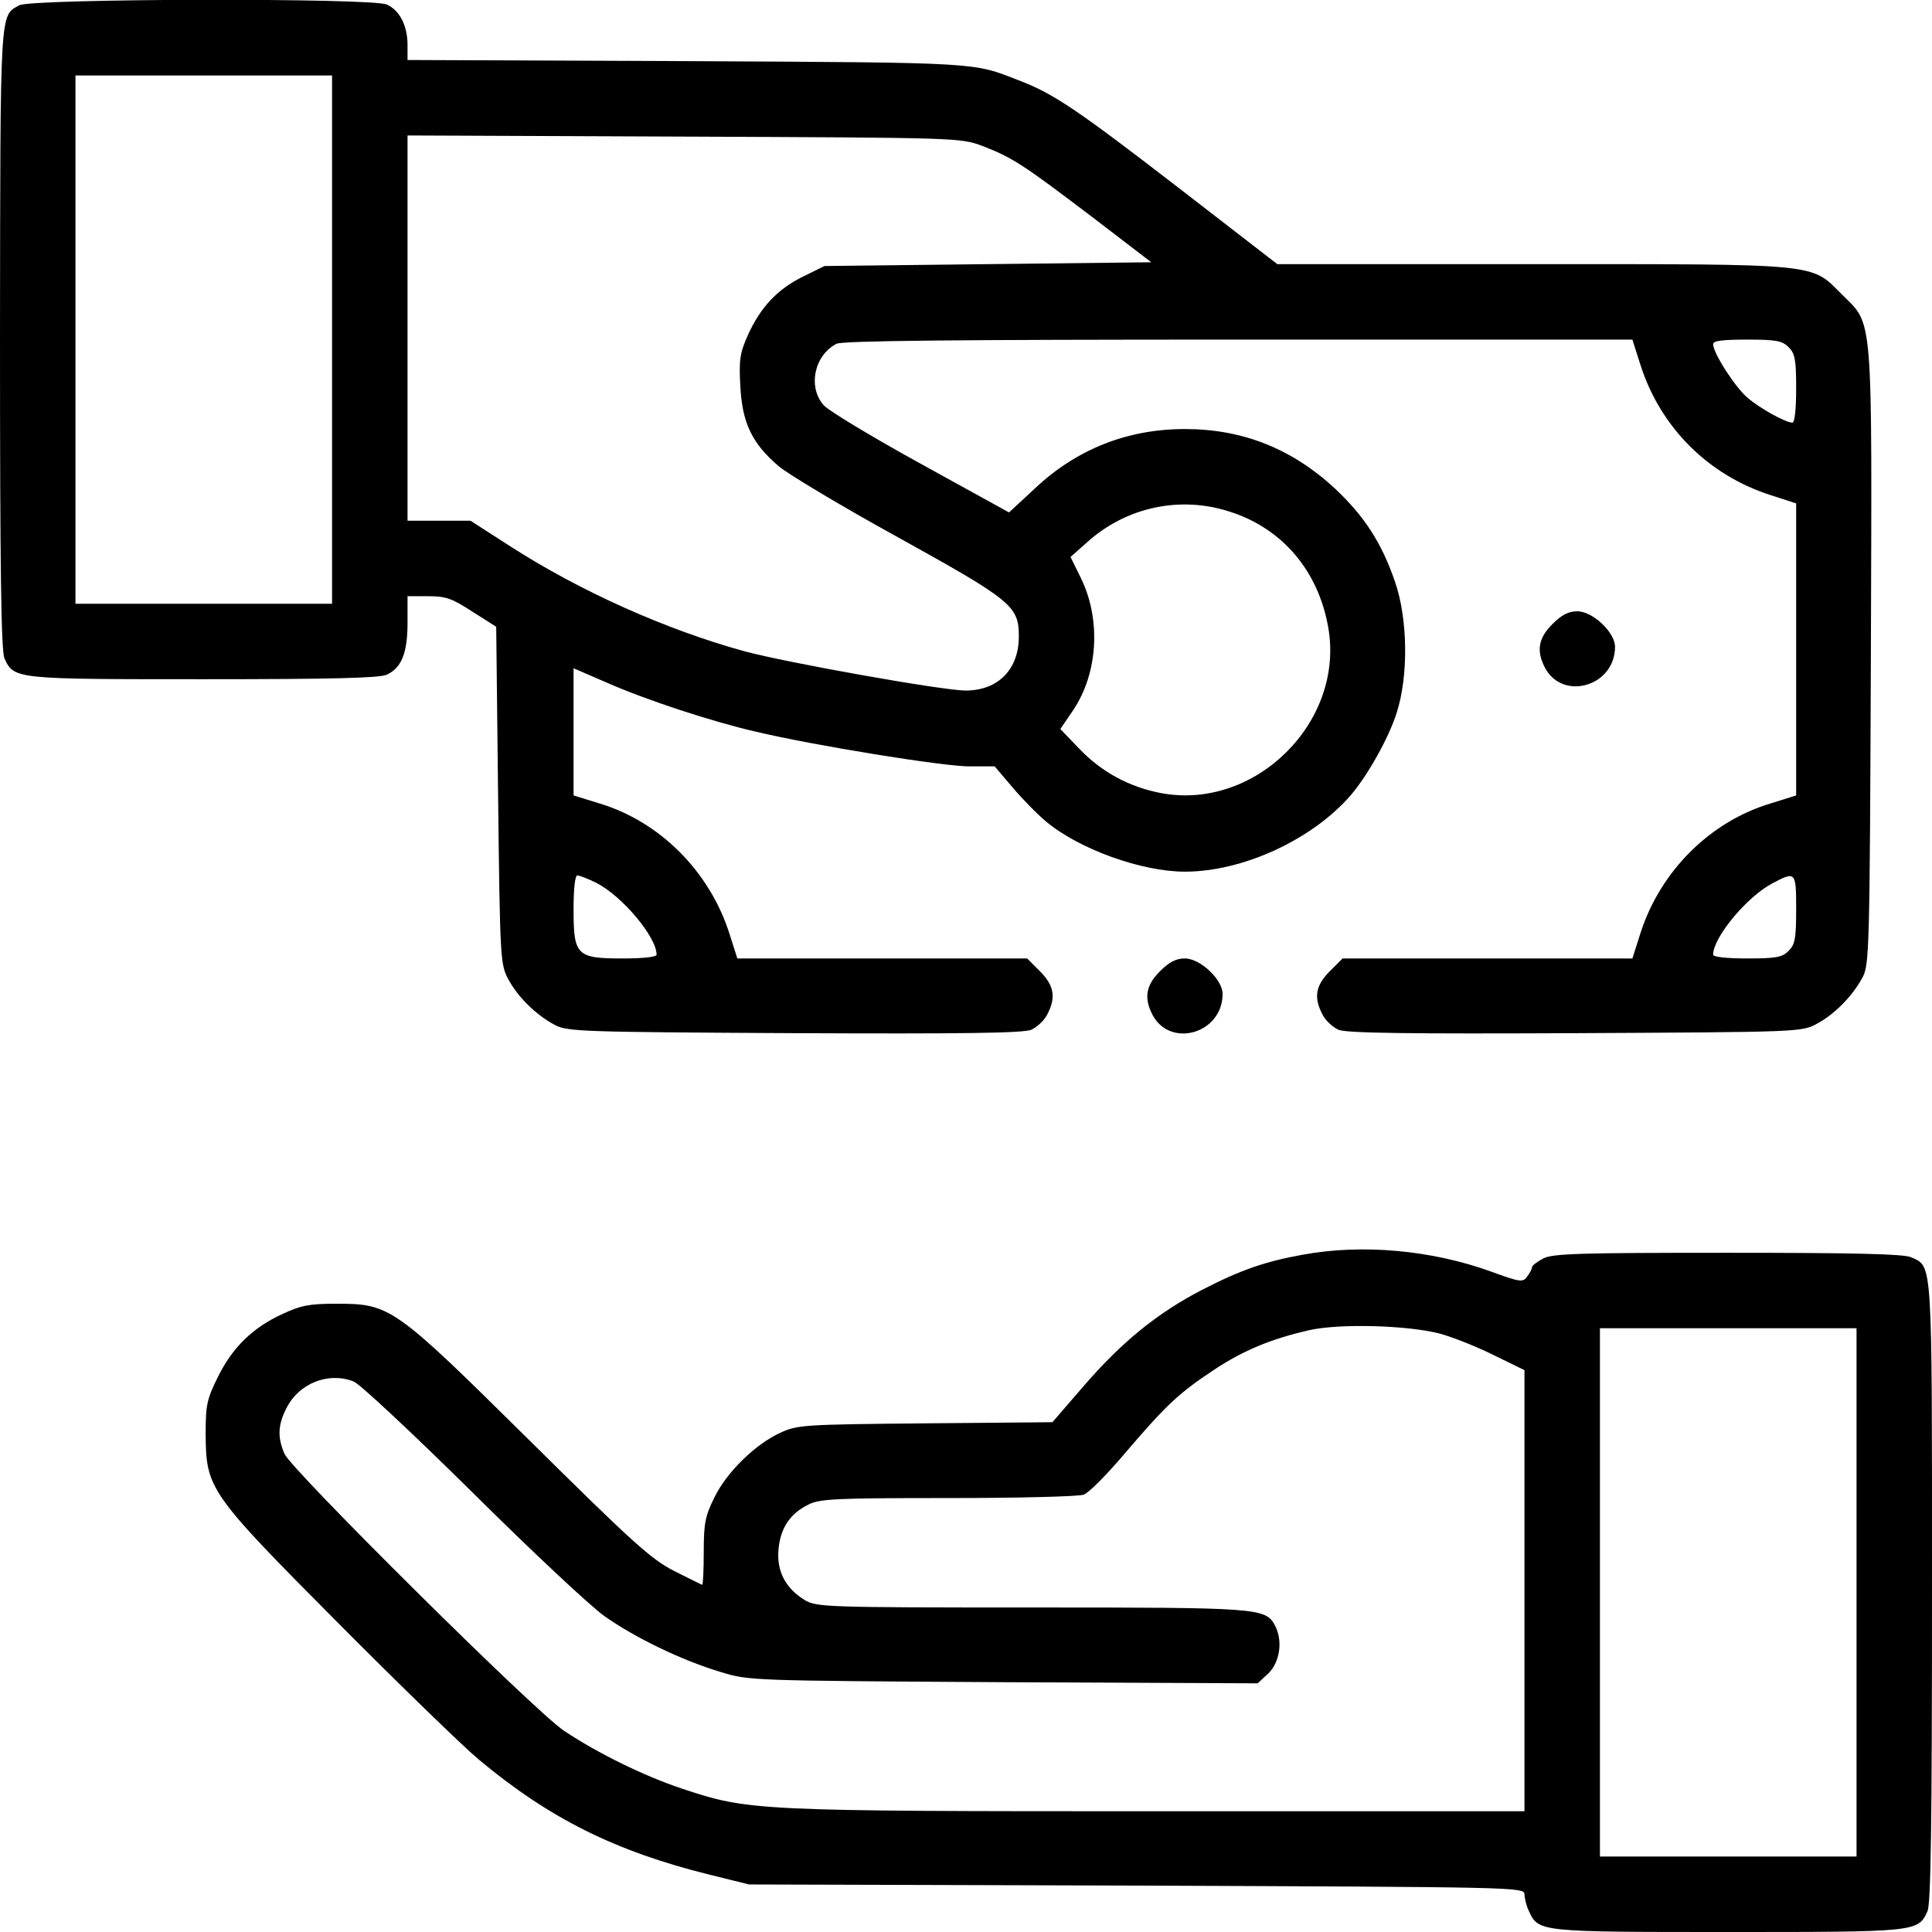
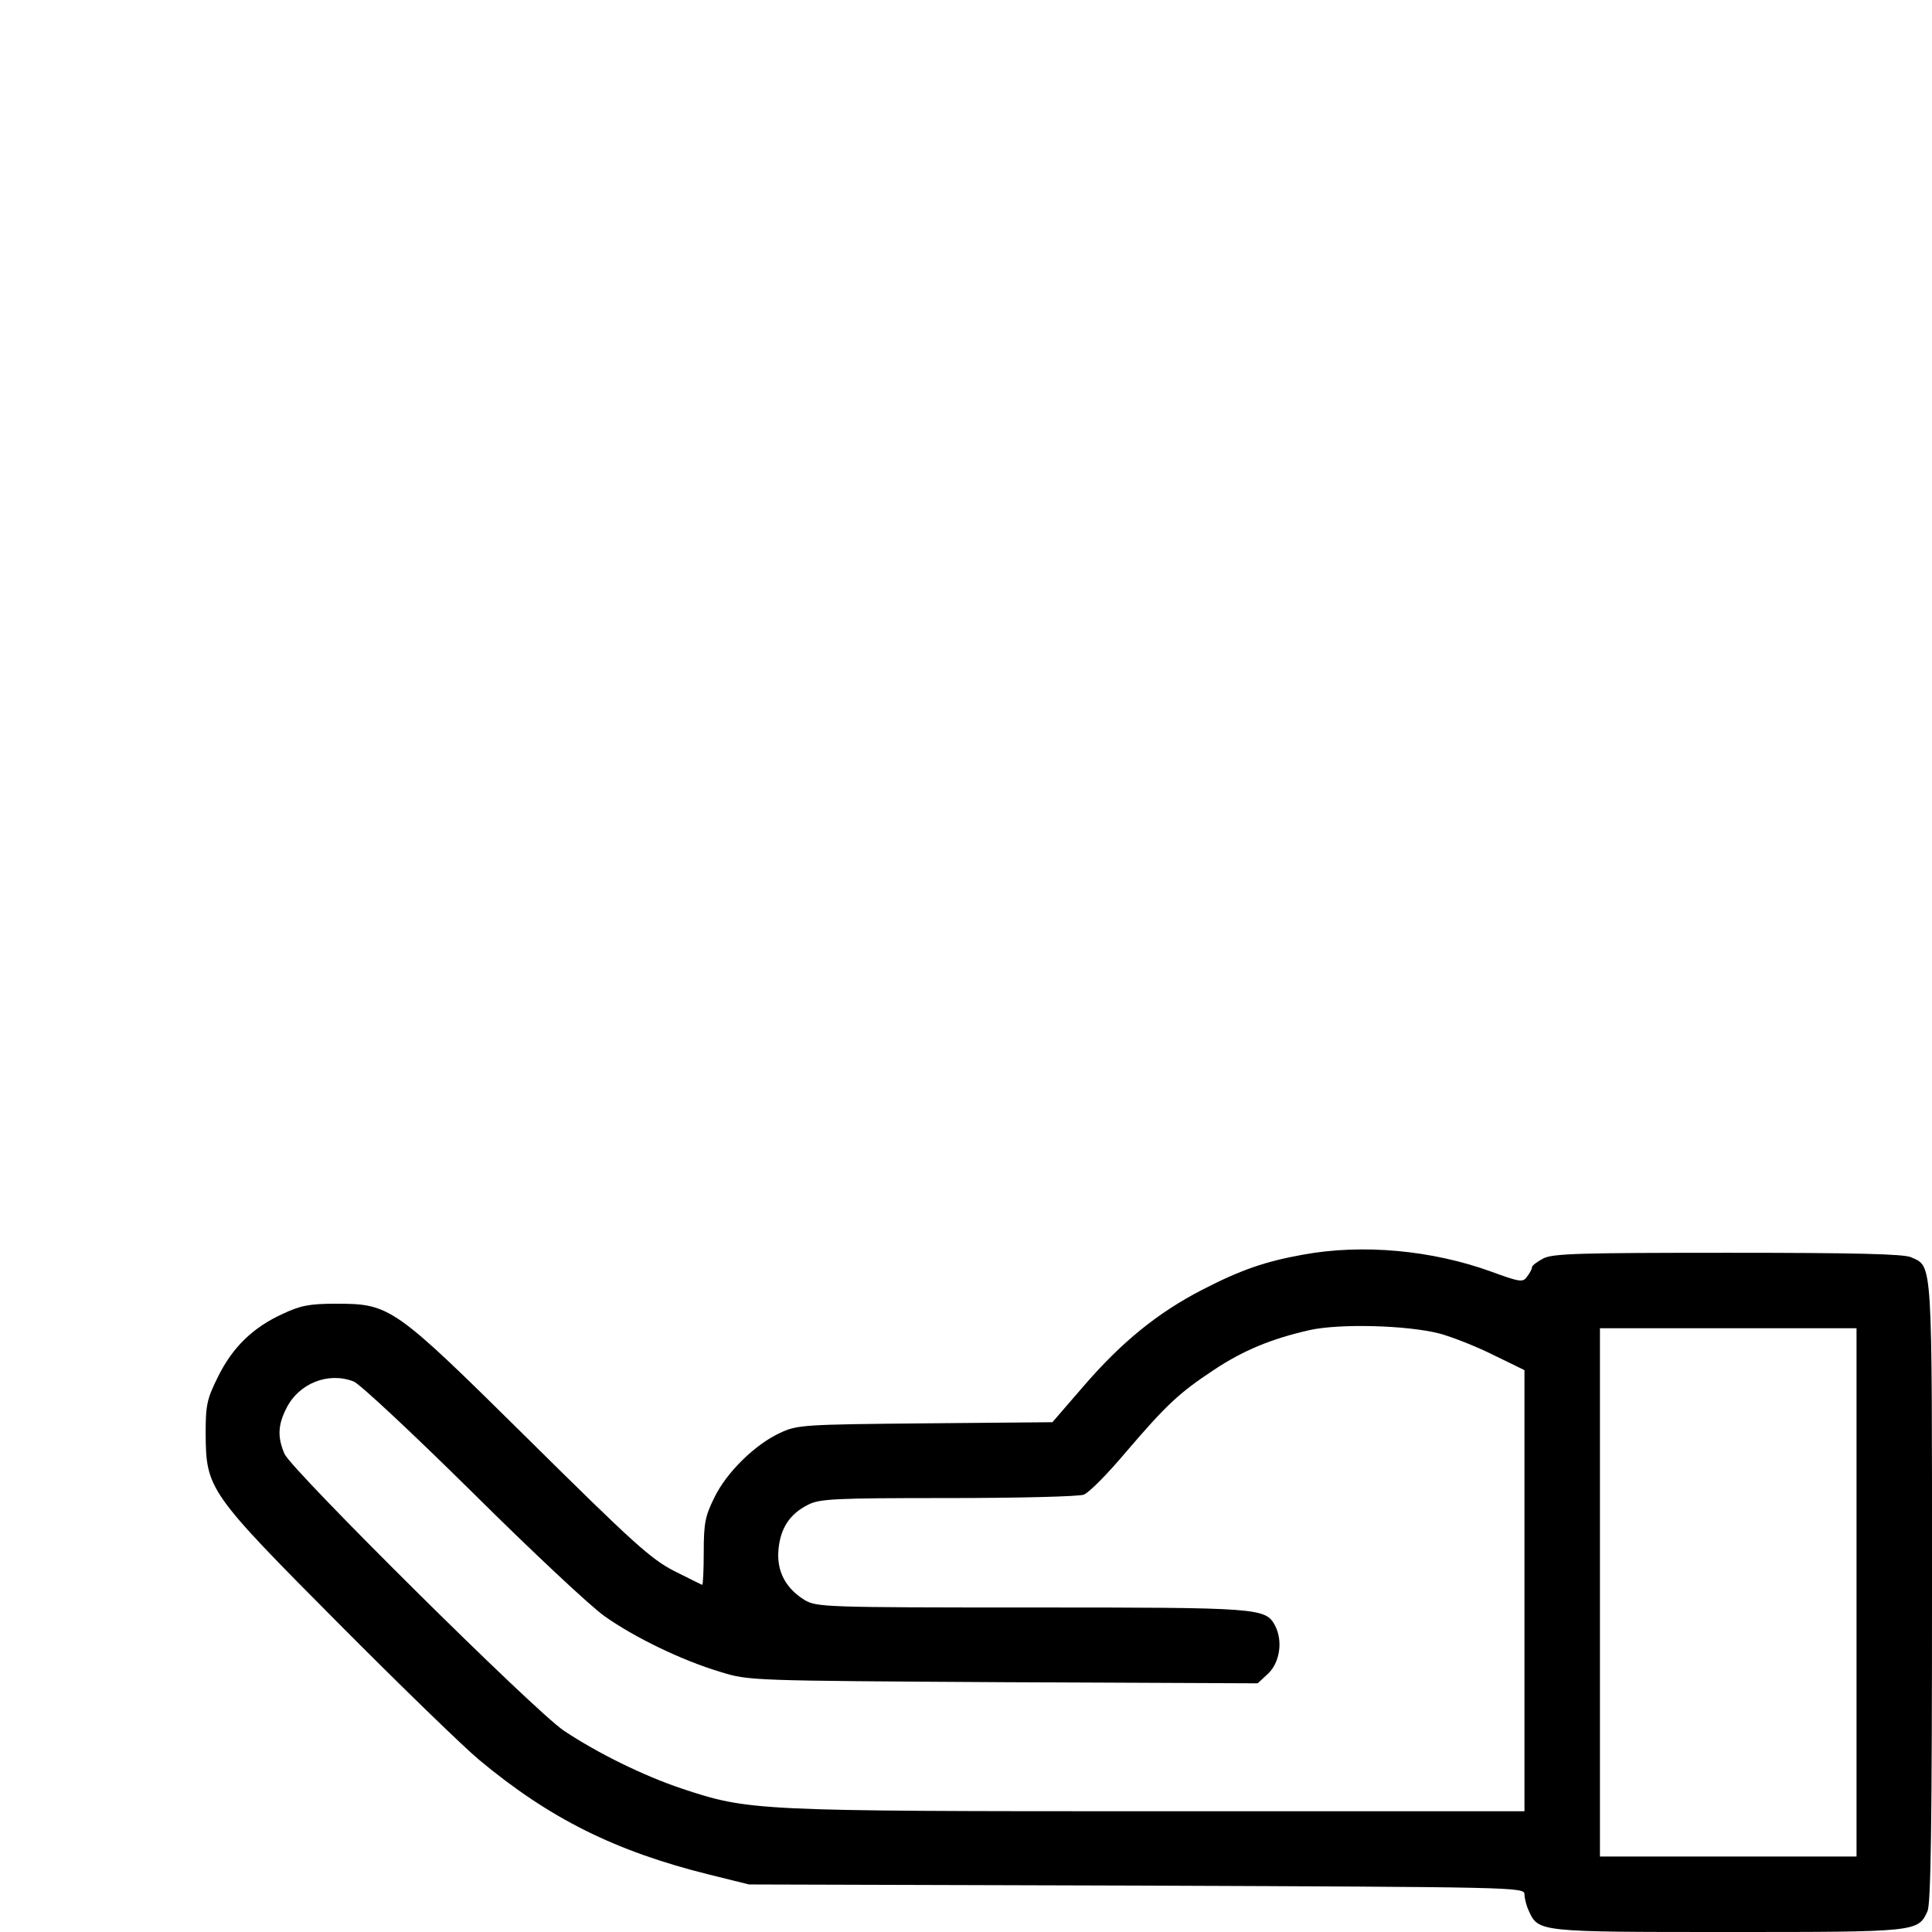
<svg xmlns="http://www.w3.org/2000/svg" width="512pt" height="512pt" viewBox="0 0 512 512" preserveAspectRatio="xMidYMid meet">
  <g transform="translate(0,512) scale(0.1,-0.1)" fill="#000000" stroke="none">
-     <path d="M51 5106 c-52 -29 -50 -1 -51 -883 0 -617 3 -829 12 -848 25 -55 28 -55 527 -55 335 0 467 3 486 12 39 18 55 57 55 138 l0 70 55 0 c47 0 63 -6 117 -41 l63 -40 5 -447 c5 -434 6 -448 27 -487 25 -47 74 -95 123 -121 33 -18 72 -19 635 -22 441 -2 607 0 628 9 15 7 34 24 42 40 24 45 19 77 -19 115 l-34 34 -384 0 -384 0 -22 69 c-53 163 -184 294 -344 342 l-68 21 0 168 0 169 88 -38 c104 -46 281 -104 395 -130 156 -37 502 -93 568 -92 l65 0 46 -54 c26 -31 66 -72 90 -92 87 -73 253 -133 368 -133 154 0 338 85 440 203 45 53 100 151 121 217 32 98 30 250 -4 348 -36 105 -82 175 -161 249 -113 104 -243 156 -396 156 -153 0 -288 -54 -398 -158 l-68 -63 -234 129 c-129 71 -245 141 -257 155 -43 48 -25 133 34 163 16 8 316 11 1065 11 l1044 0 22 -69 c53 -164 179 -290 344 -343 l68 -22 0 -387 0 -387 -67 -21 c-161 -48 -292 -179 -345 -342 l-22 -69 -384 0 -384 0 -34 -34 c-38 -38 -43 -70 -19 -115 8 -16 27 -33 42 -40 21 -9 187 -11 628 -9 593 3 600 3 640 25 47 25 95 74 121 123 18 33 19 77 22 849 3 926 7 877 -77 961 -83 83 -52 80 -820 80 l-676 0 -260 201 c-271 209 -333 251 -425 286 -123 48 -97 47 -877 51 l-743 3 0 40 c0 51 -21 92 -55 107 -39 18 -941 16 -974 -2z m829 -886 l0 -700 -340 0 -340 0 0 700 0 700 340 0 340 0 0 -700z m1724 513 c80 -31 107 -49 289 -187 l158 -121 -433 -5 -433 -5 -57 -28 c-67 -33 -112 -80 -146 -155 -21 -47 -24 -65 -20 -136 5 -97 31 -151 101 -211 23 -20 166 -106 317 -189 303 -168 320 -182 320 -263 0 -87 -55 -143 -141 -143 -60 0 -470 73 -586 104 -207 57 -434 158 -622 279 l-104 67 -84 0 -83 0 0 510 0 511 733 -3 c728 -3 732 -3 791 -25z m2136 -533 c17 -17 20 -33 20 -110 0 -56 -4 -90 -10 -90 -18 0 -85 37 -119 66 -32 27 -91 118 -91 142 0 9 25 12 90 12 77 0 93 -3 110 -20z m-1481 -436 c139 -44 235 -157 261 -307 44 -250 -193 -485 -442 -439 -85 16 -159 56 -218 118 l-50 52 34 50 c66 98 74 240 21 349 l-28 57 44 39 c103 93 246 124 378 81z m-1678 -984 c68 -35 159 -143 159 -190 0 -6 -34 -10 -90 -10 -122 0 -130 8 -130 130 0 56 4 90 10 90 6 0 29 -9 51 -20z m3179 -70 c0 -77 -3 -93 -20 -110 -17 -17 -33 -20 -110 -20 -56 0 -90 4 -90 10 0 46 90 154 157 189 62 33 63 31 63 -69z" />
-     <path d="M4114 3466 c-37 -37 -43 -70 -20 -115 47 -90 186 -50 186 55 0 38 -59 94 -100 94 -23 0 -41 -9 -66 -34z" />
-     <path d="M3074 2546 c-37 -37 -43 -70 -20 -115 47 -90 186 -50 186 55 0 38 -59 94 -100 94 -23 0 -41 -9 -66 -34z" />
    <path d="M3453 1795 c-100 -18 -164 -40 -267 -93 -118 -61 -213 -138 -314 -255 l-83 -96 -337 -3 c-322 -3 -339 -4 -384 -25 -66 -30 -143 -105 -175 -172 -24 -48 -28 -68 -28 -143 0 -49 -2 -88 -4 -88 -1 0 -35 17 -75 37 -62 32 -111 77 -382 345 -361 357 -369 363 -514 363 -71 0 -94 -5 -141 -27 -79 -36 -133 -89 -171 -166 -30 -60 -33 -76 -33 -152 1 -146 8 -156 353 -503 163 -164 331 -327 372 -361 186 -155 360 -242 610 -304 l105 -26 1028 -3 c1003 -4 1027 -4 1027 -23 0 -10 5 -31 12 -45 25 -55 28 -55 528 -55 500 0 503 0 528 55 9 19 12 231 12 846 0 890 2 861 -55 887 -19 9 -151 12 -486 12 -393 0 -464 -2 -489 -15 -17 -9 -30 -19 -30 -23 0 -5 -6 -16 -13 -25 -11 -16 -18 -15 -95 13 -157 57 -341 74 -499 45z m362 -209 c33 -9 97 -34 143 -57 l82 -40 0 -584 0 -585 -972 0 c-1069 0 -1083 1 -1261 60 -104 35 -223 94 -312 153 -77 51 -722 691 -741 734 -19 44 -18 77 6 123 33 64 110 95 177 69 15 -5 156 -137 313 -292 157 -156 315 -304 352 -330 79 -56 204 -117 308 -148 74 -23 80 -23 749 -27 l674 -3 29 27 c30 30 38 86 17 126 -25 47 -41 48 -646 48 -549 0 -569 1 -601 20 -50 31 -74 76 -69 133 5 57 30 95 78 119 30 16 70 18 371 18 185 0 347 4 360 9 14 5 64 56 112 113 107 125 140 156 232 217 78 52 153 83 254 106 81 18 259 13 345 -9z m1105 -686 l0 -700 -340 0 -340 0 0 700 0 700 340 0 340 0 0 -700z" />
  </g>
</svg>